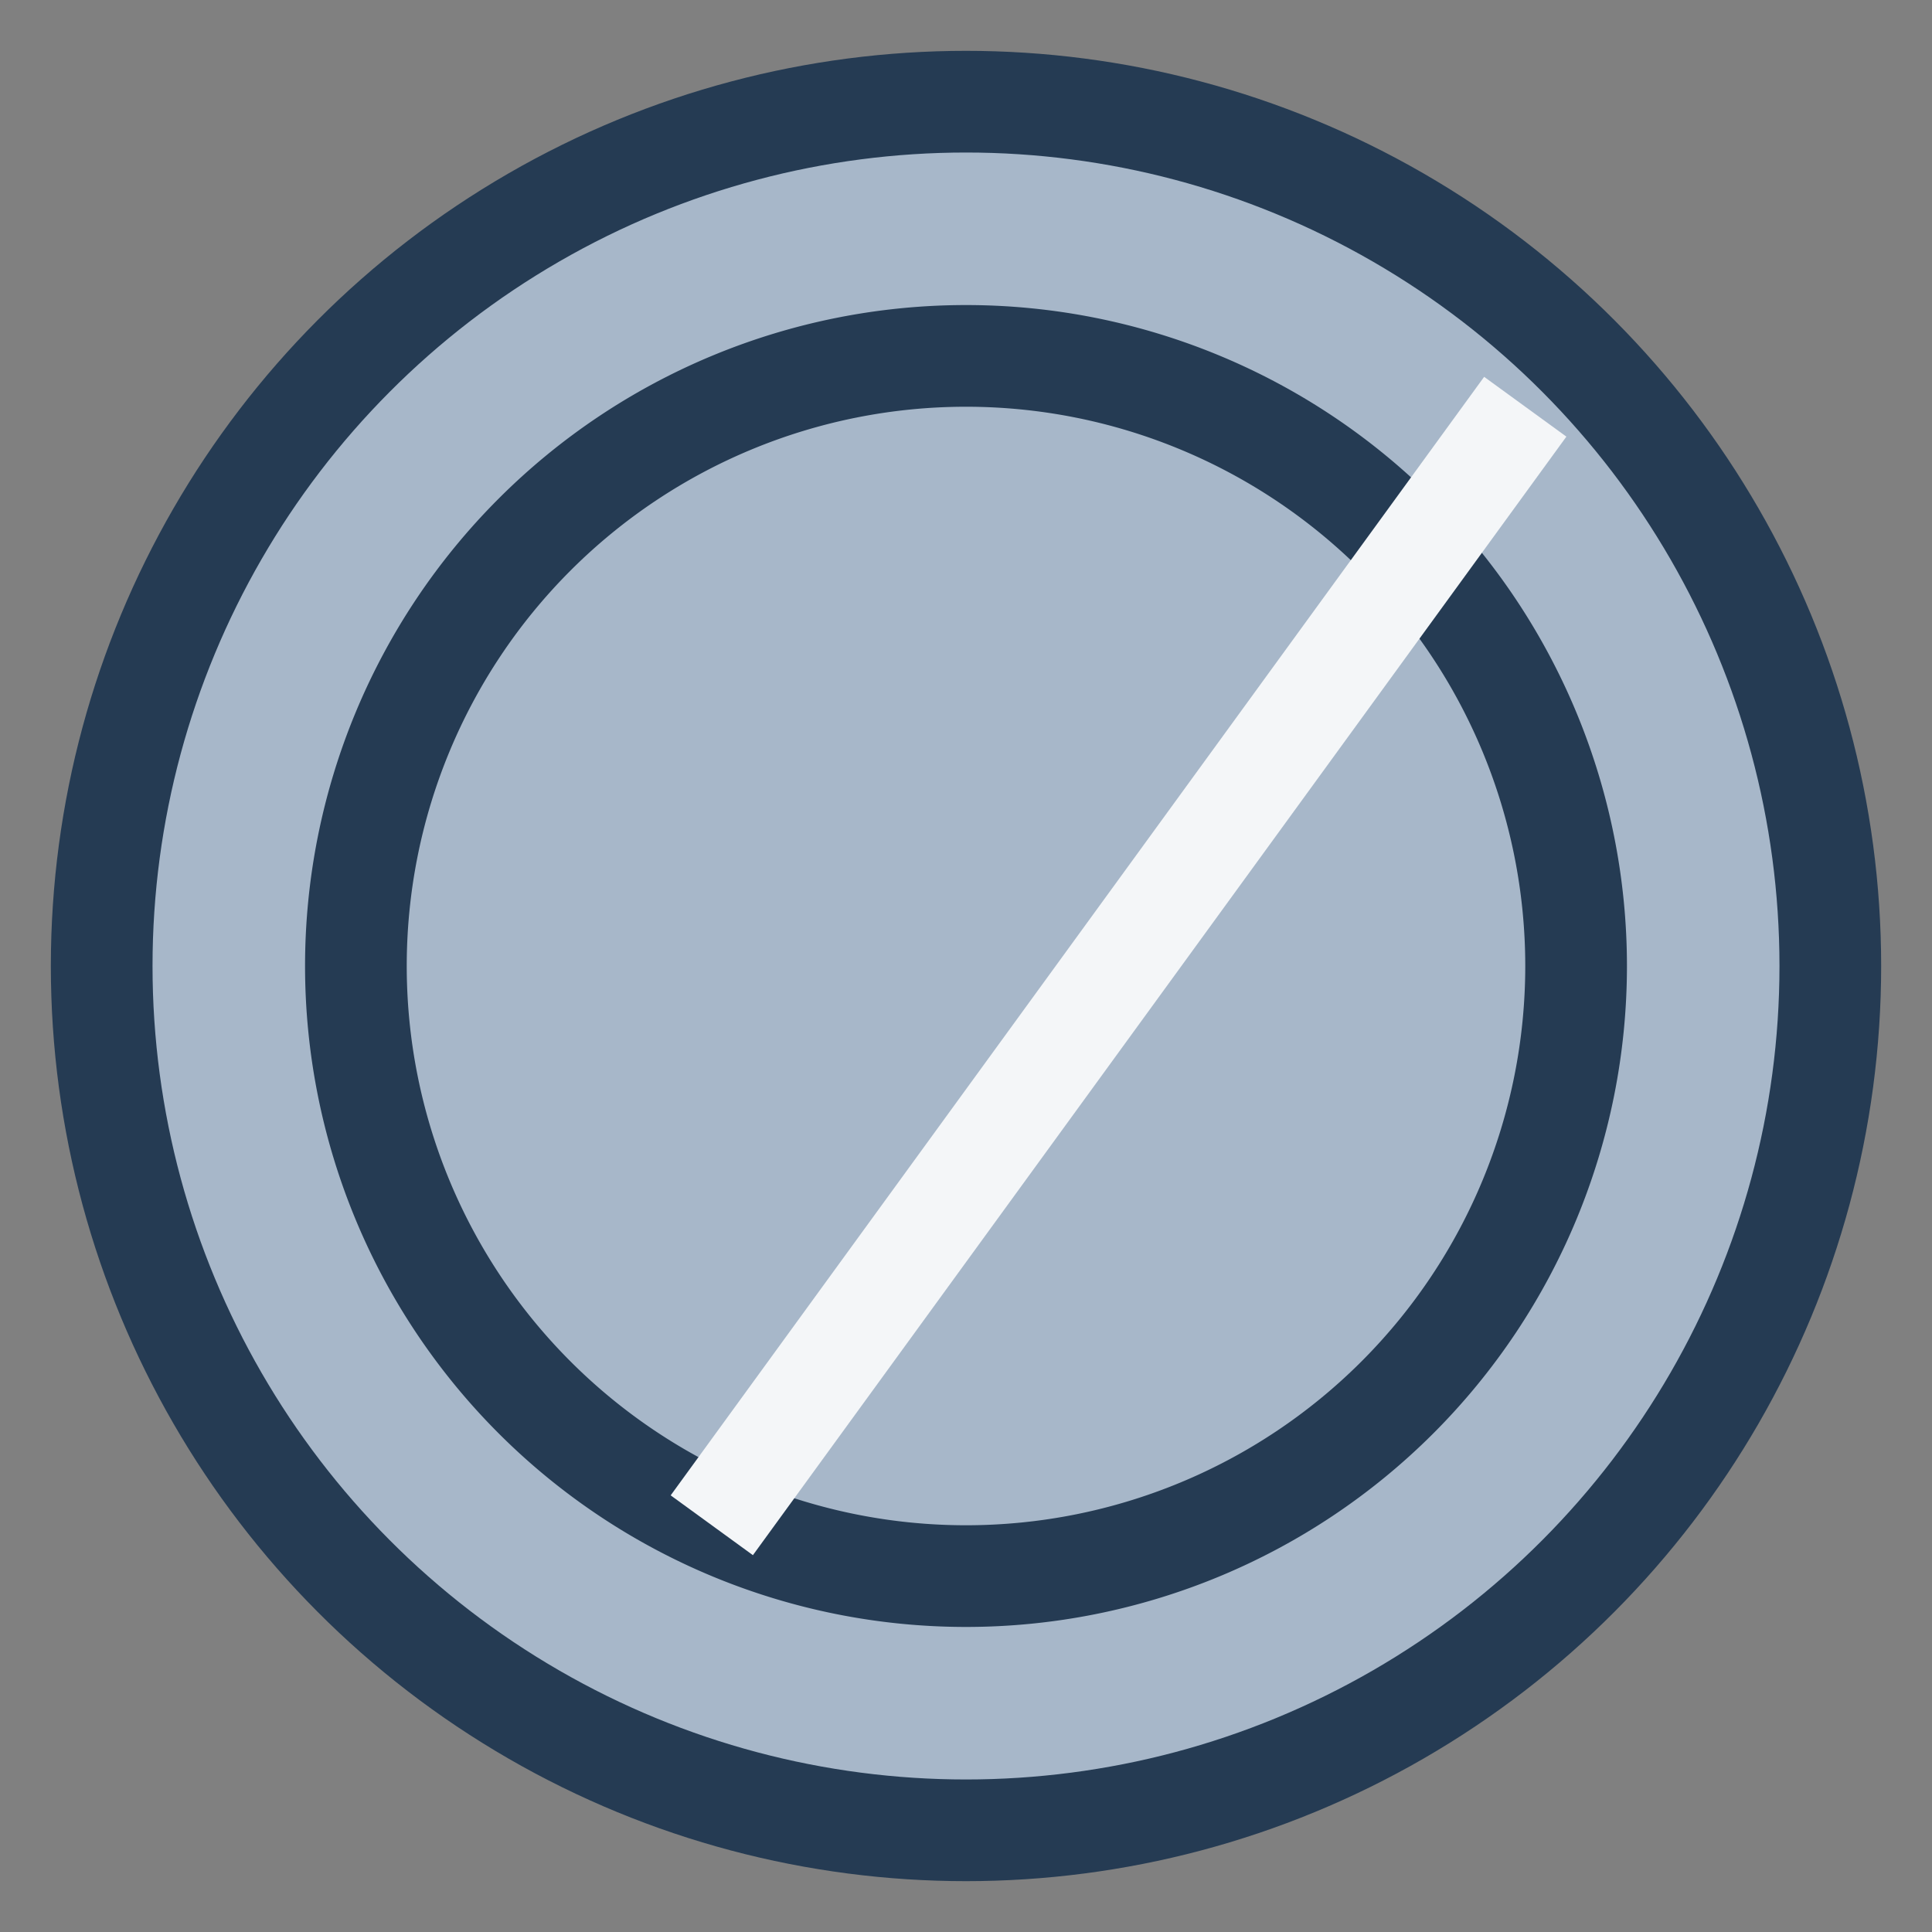
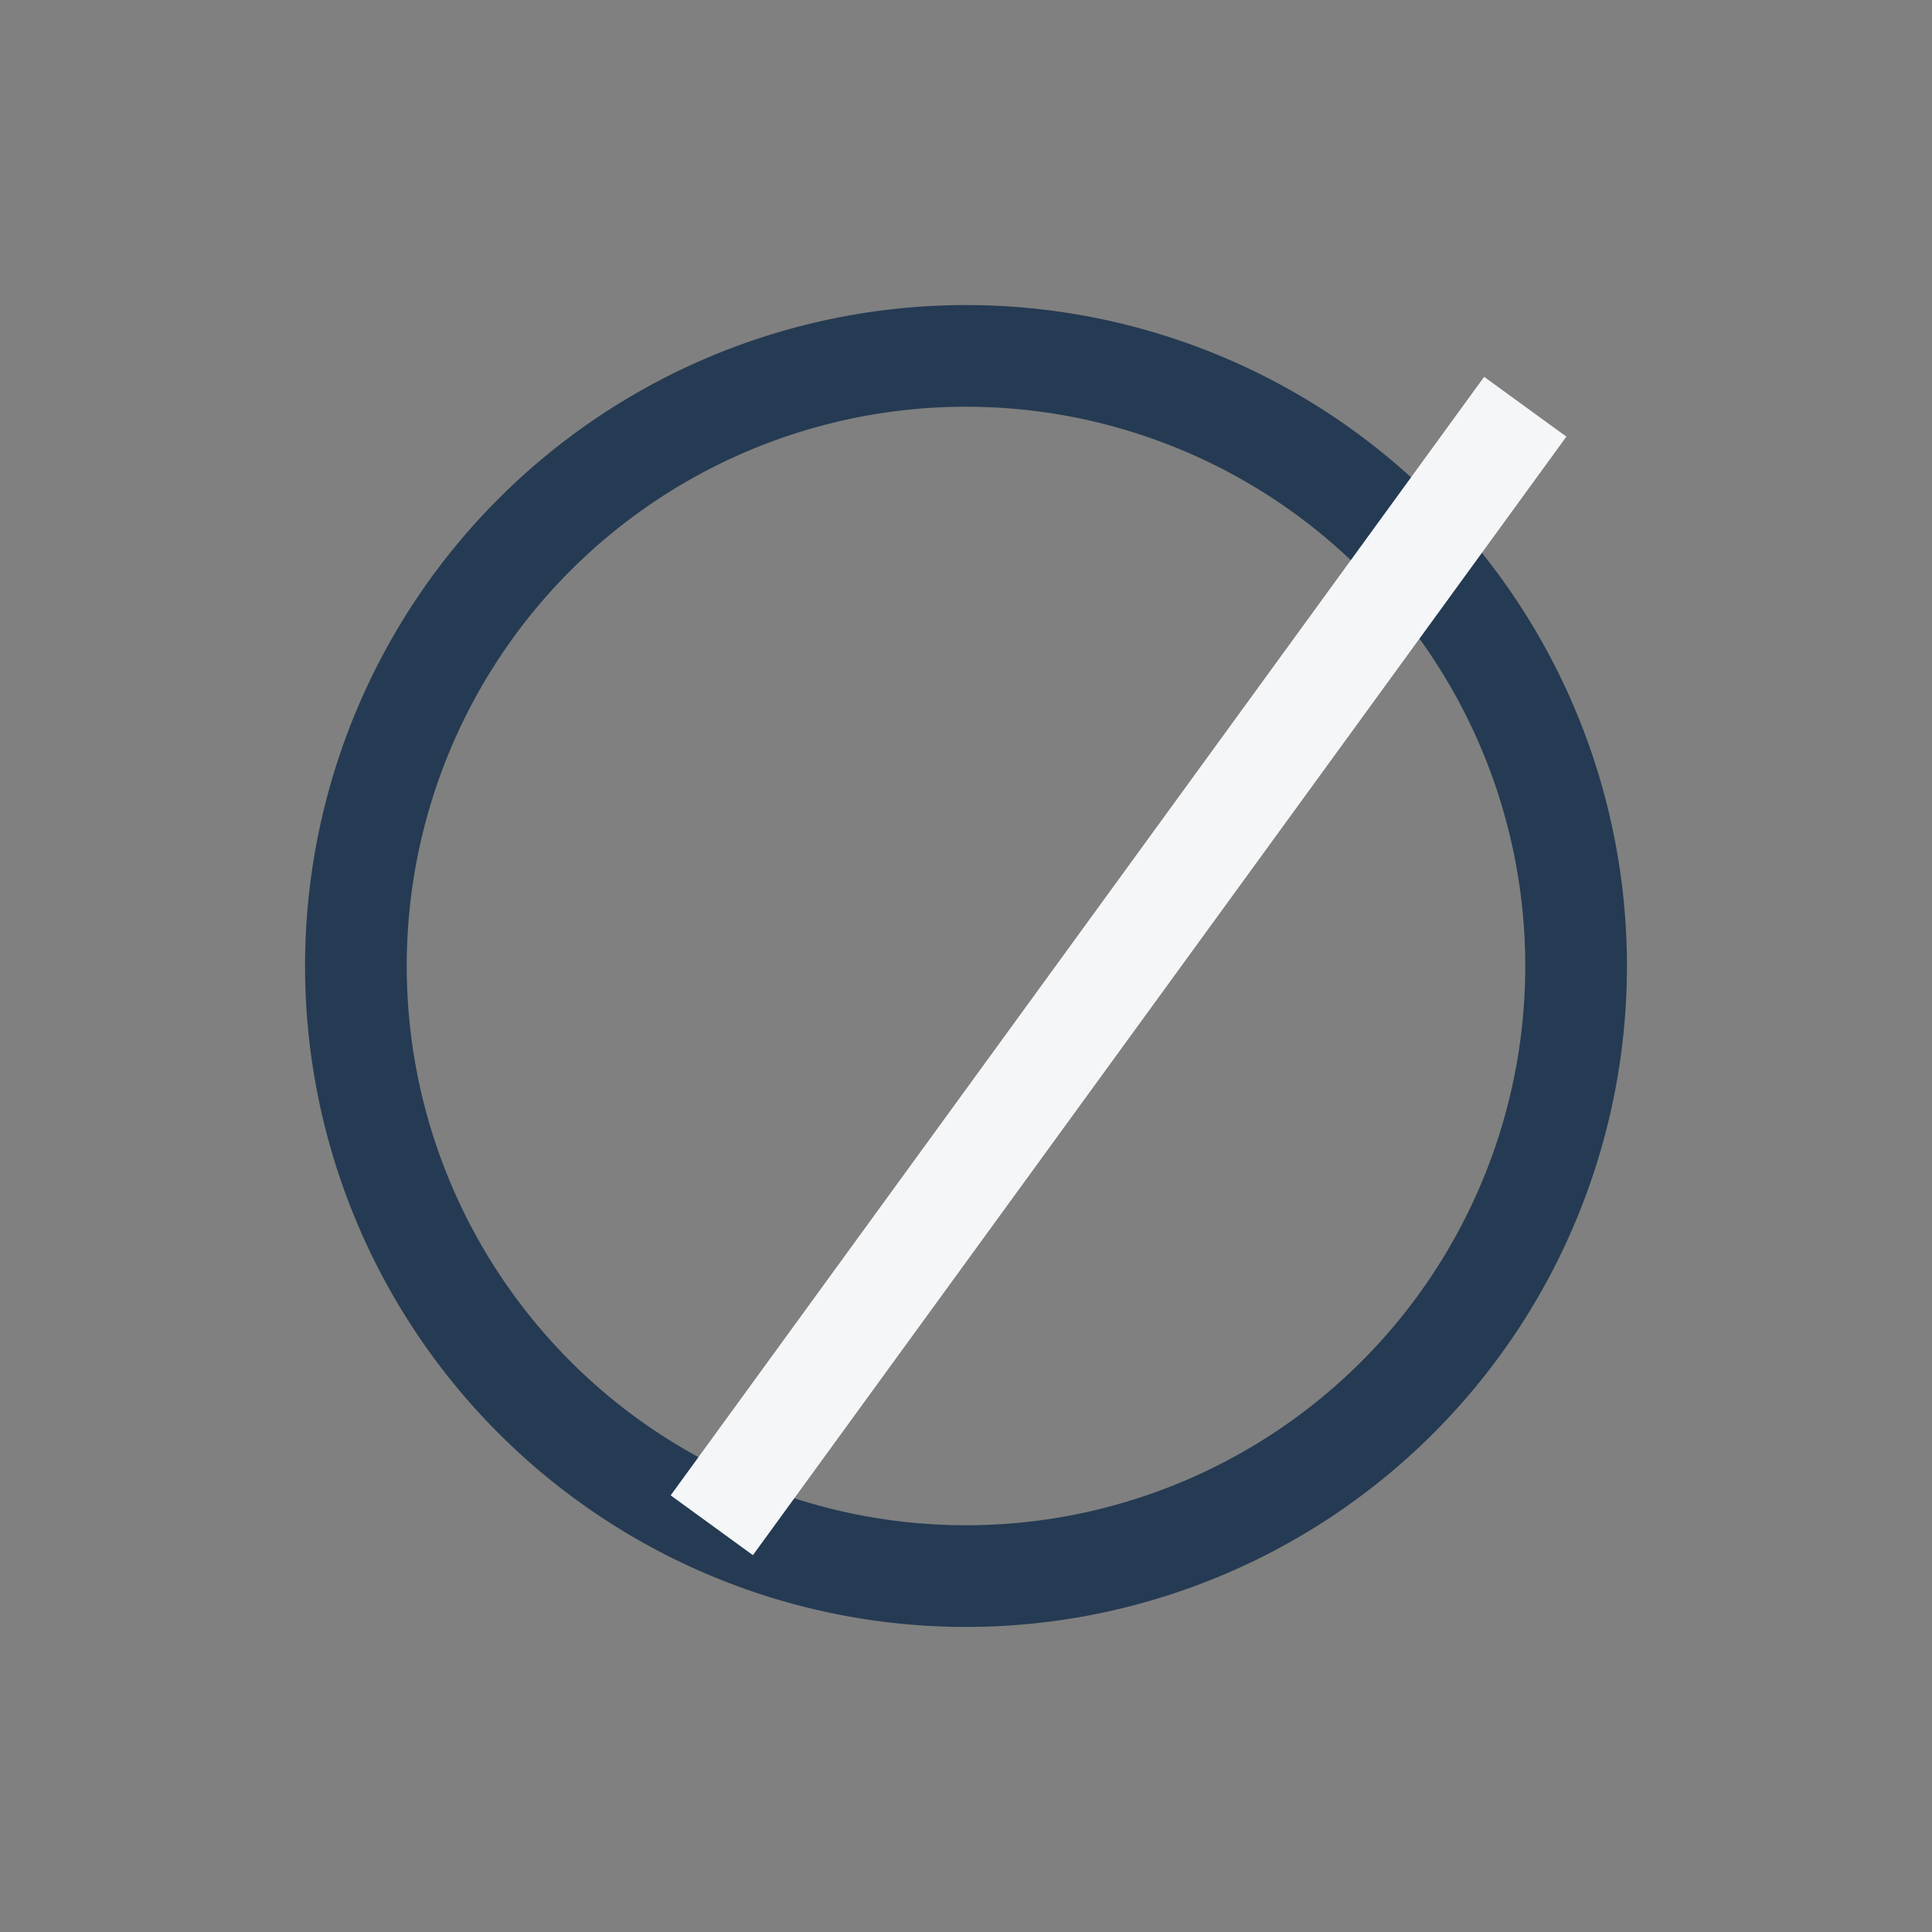
<svg xmlns="http://www.w3.org/2000/svg" width="38" height="38" viewBox="0 0 38 38">
  <rect x="0" y="0" width="38" height="38" fill="#808080" stroke="none" />
-   <circle cx="19" cy="19" r="17" fill="#A7B7C9" stroke="#253B53" stroke-width="2" />
  <path d="M19 7a12 12 0 110 24 12 12 0 110-24z" fill="none" stroke="#253B53" stroke-width="2" />
  <path d="M30 8L14 30" stroke="#F4F6F8" stroke-width="2" />
</svg>